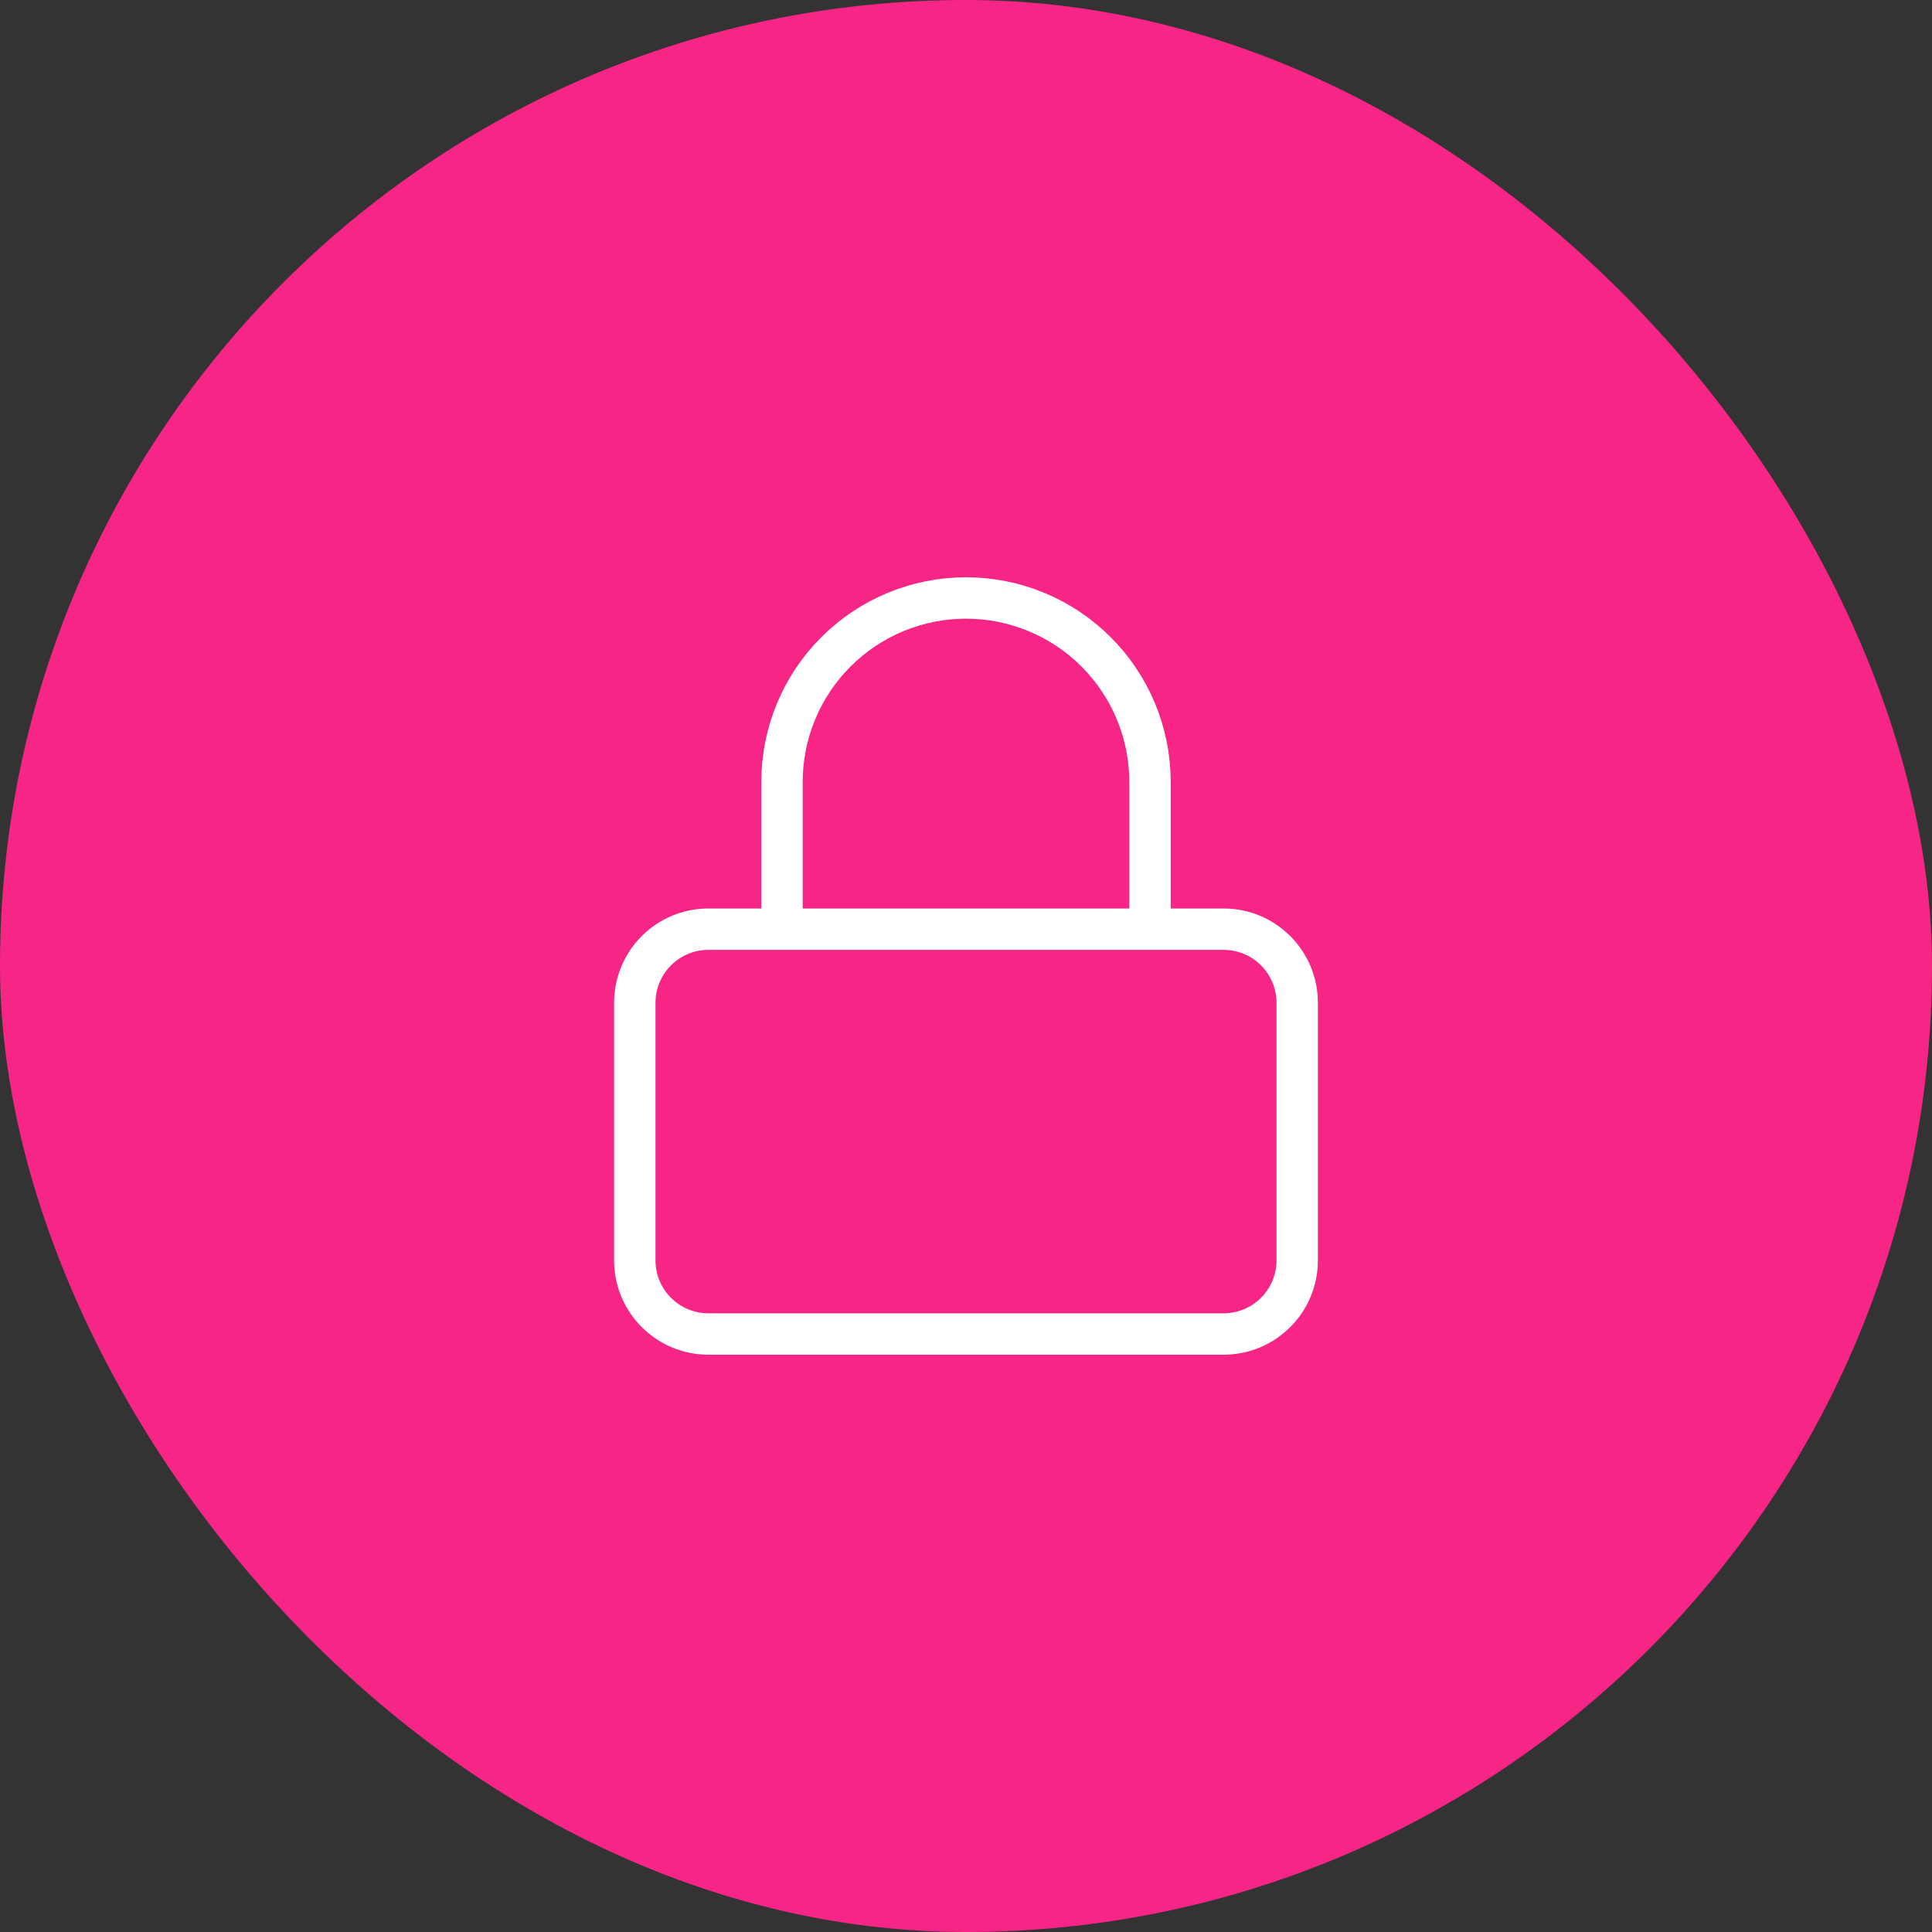
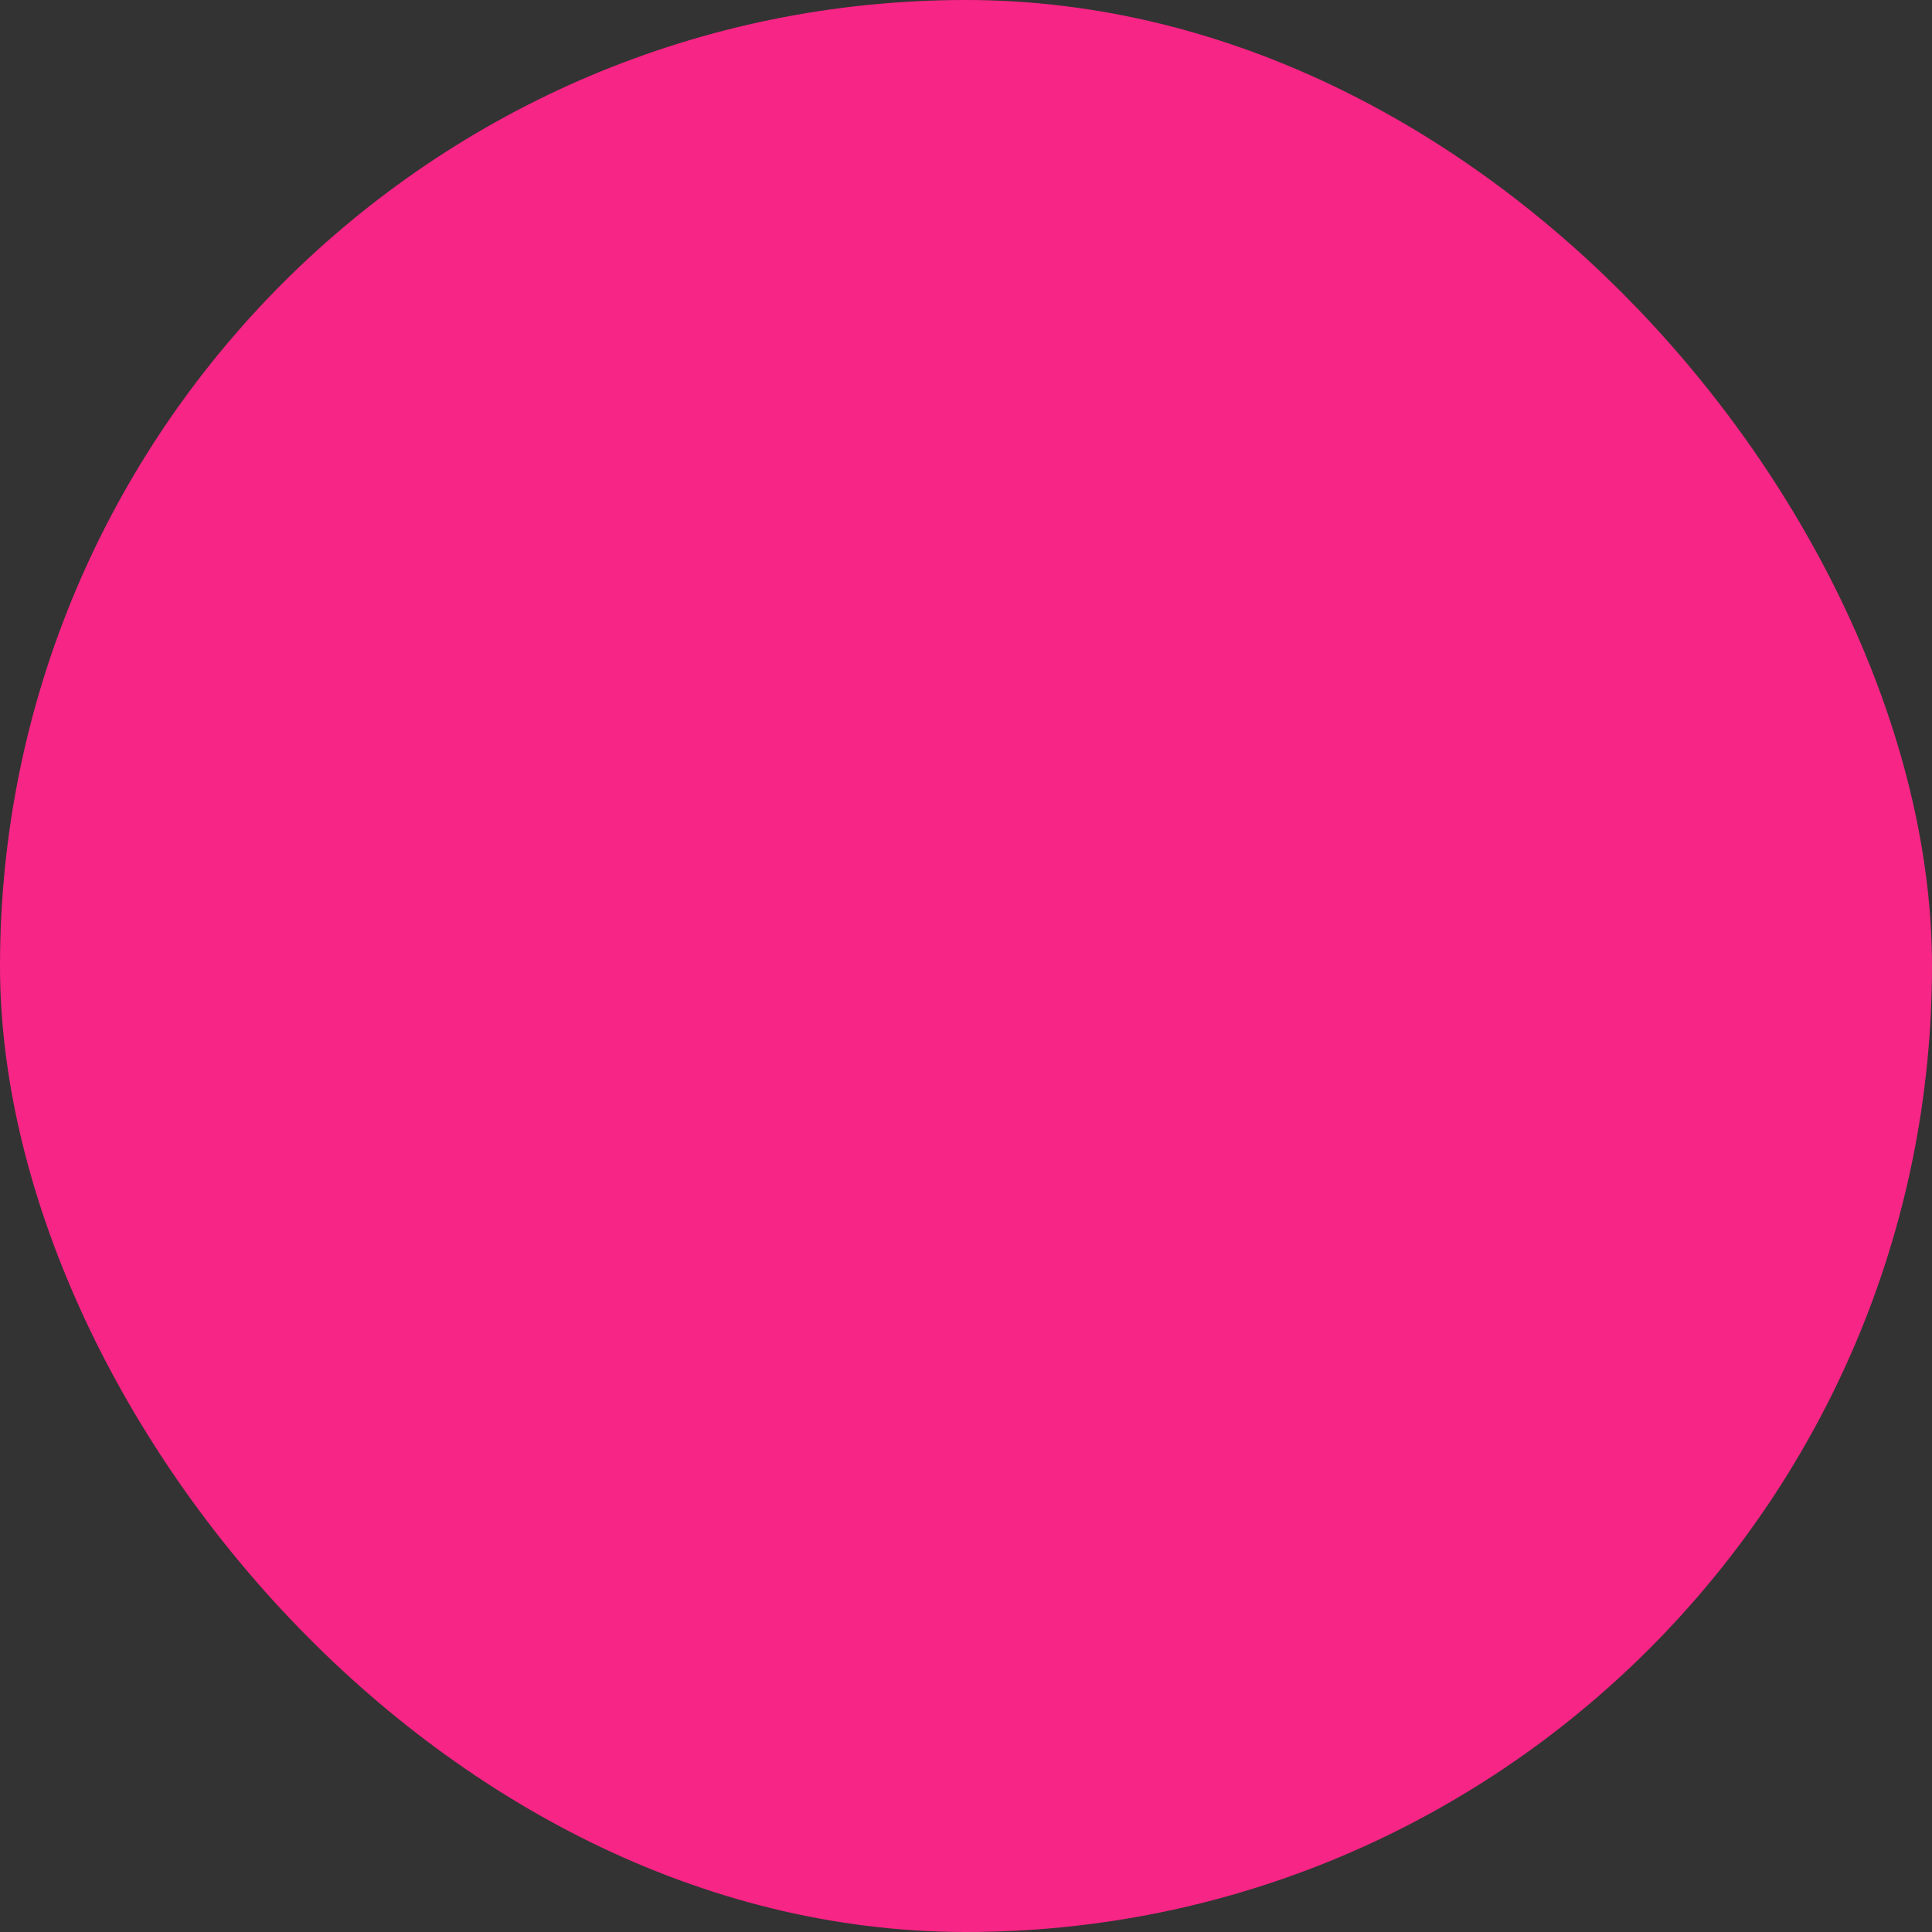
<svg xmlns="http://www.w3.org/2000/svg" width="70" height="70" viewBox="0 0 70 70" fill="none">
  <rect x="0" y="0" width="70" height="70" fill="#333333" stroke="none" />
  <rect width="70" height="70" rx="35" fill="#F72585" />
-   <path d="M28.333 33.666V28.333C28.333 26.565 29.036 24.869 30.286 23.619C31.536 22.368 33.232 21.666 35 21.666C36.768 21.666 38.464 22.368 39.714 23.619C40.964 24.869 41.667 26.565 41.667 28.333V33.666M25.667 33.666H44.333C45.806 33.666 47 34.86 47 36.333V45.666C47 47.139 45.806 48.333 44.333 48.333H25.667C24.194 48.333 23 47.139 23 45.666V36.333C23 34.86 24.194 33.666 25.667 33.666Z" stroke="white" stroke-width="1.5" stroke-linecap="round" stroke-linejoin="round" />
</svg>